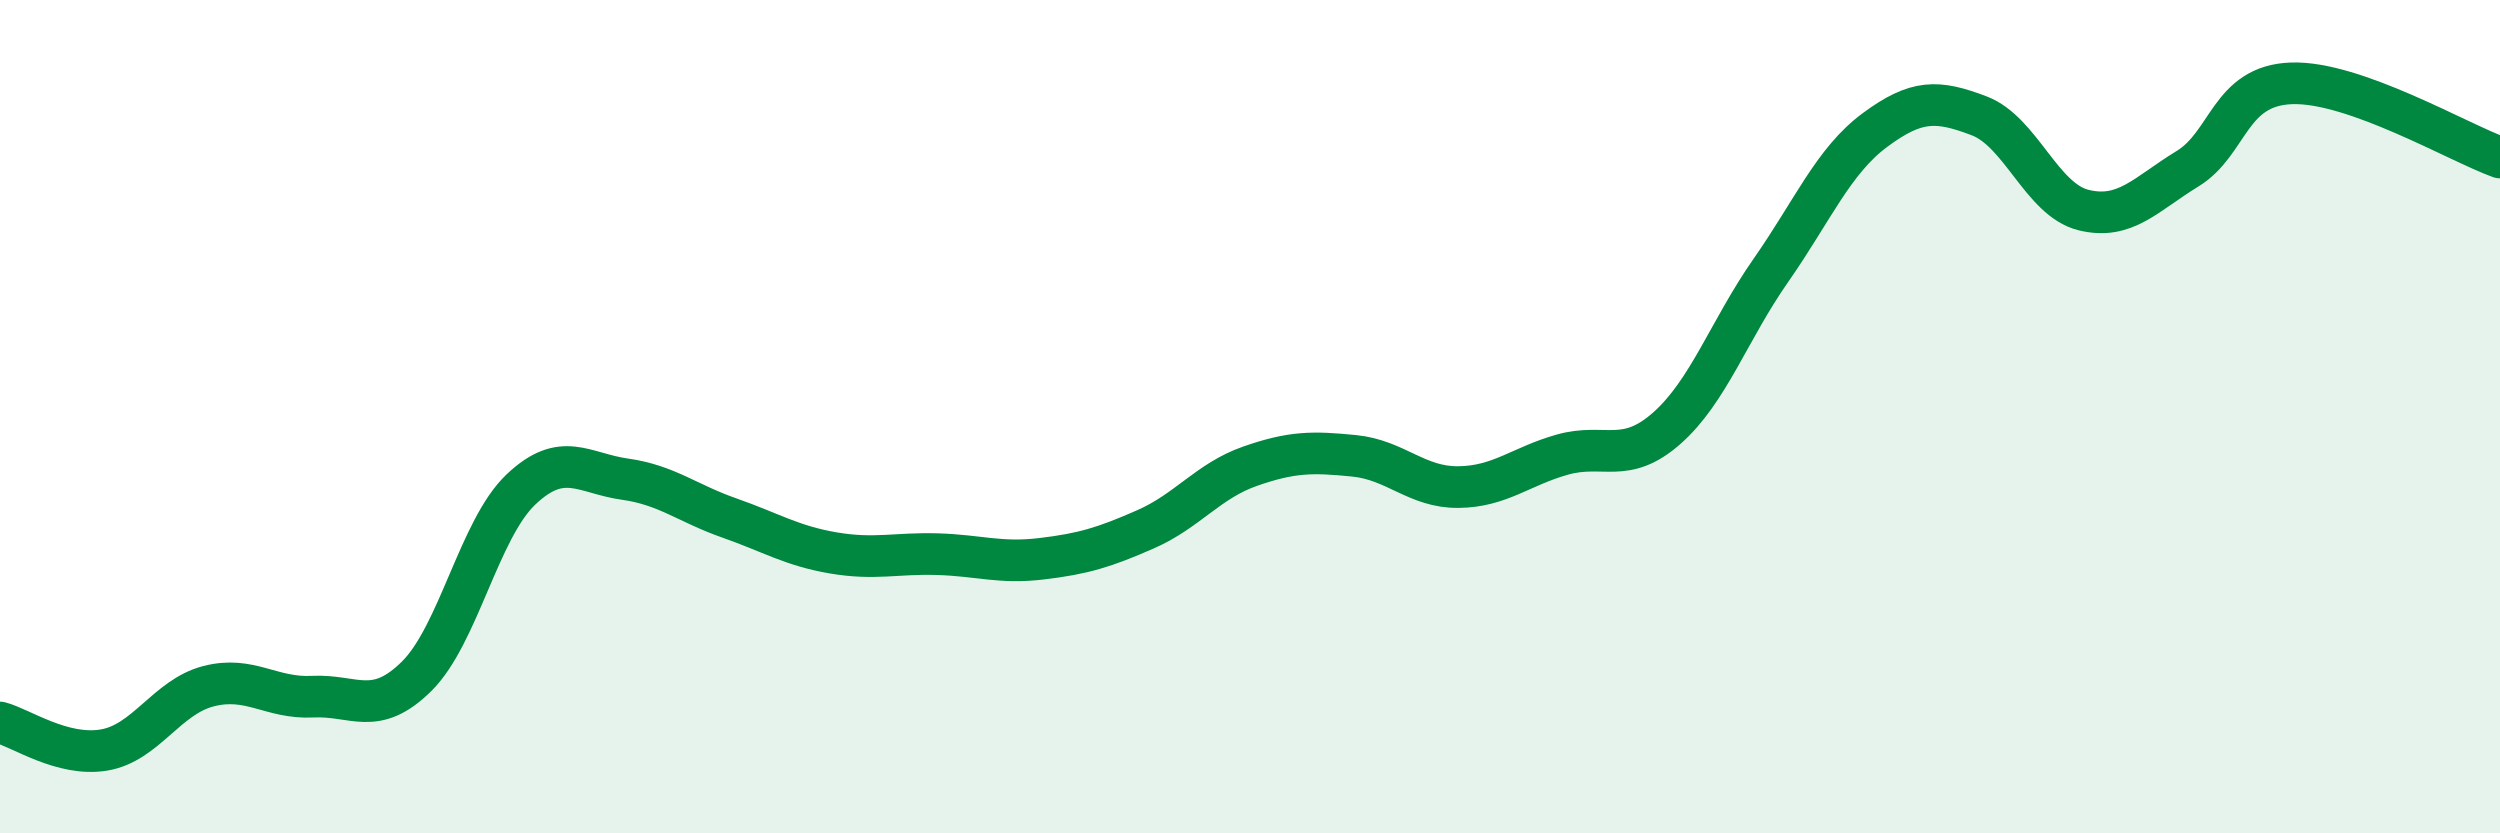
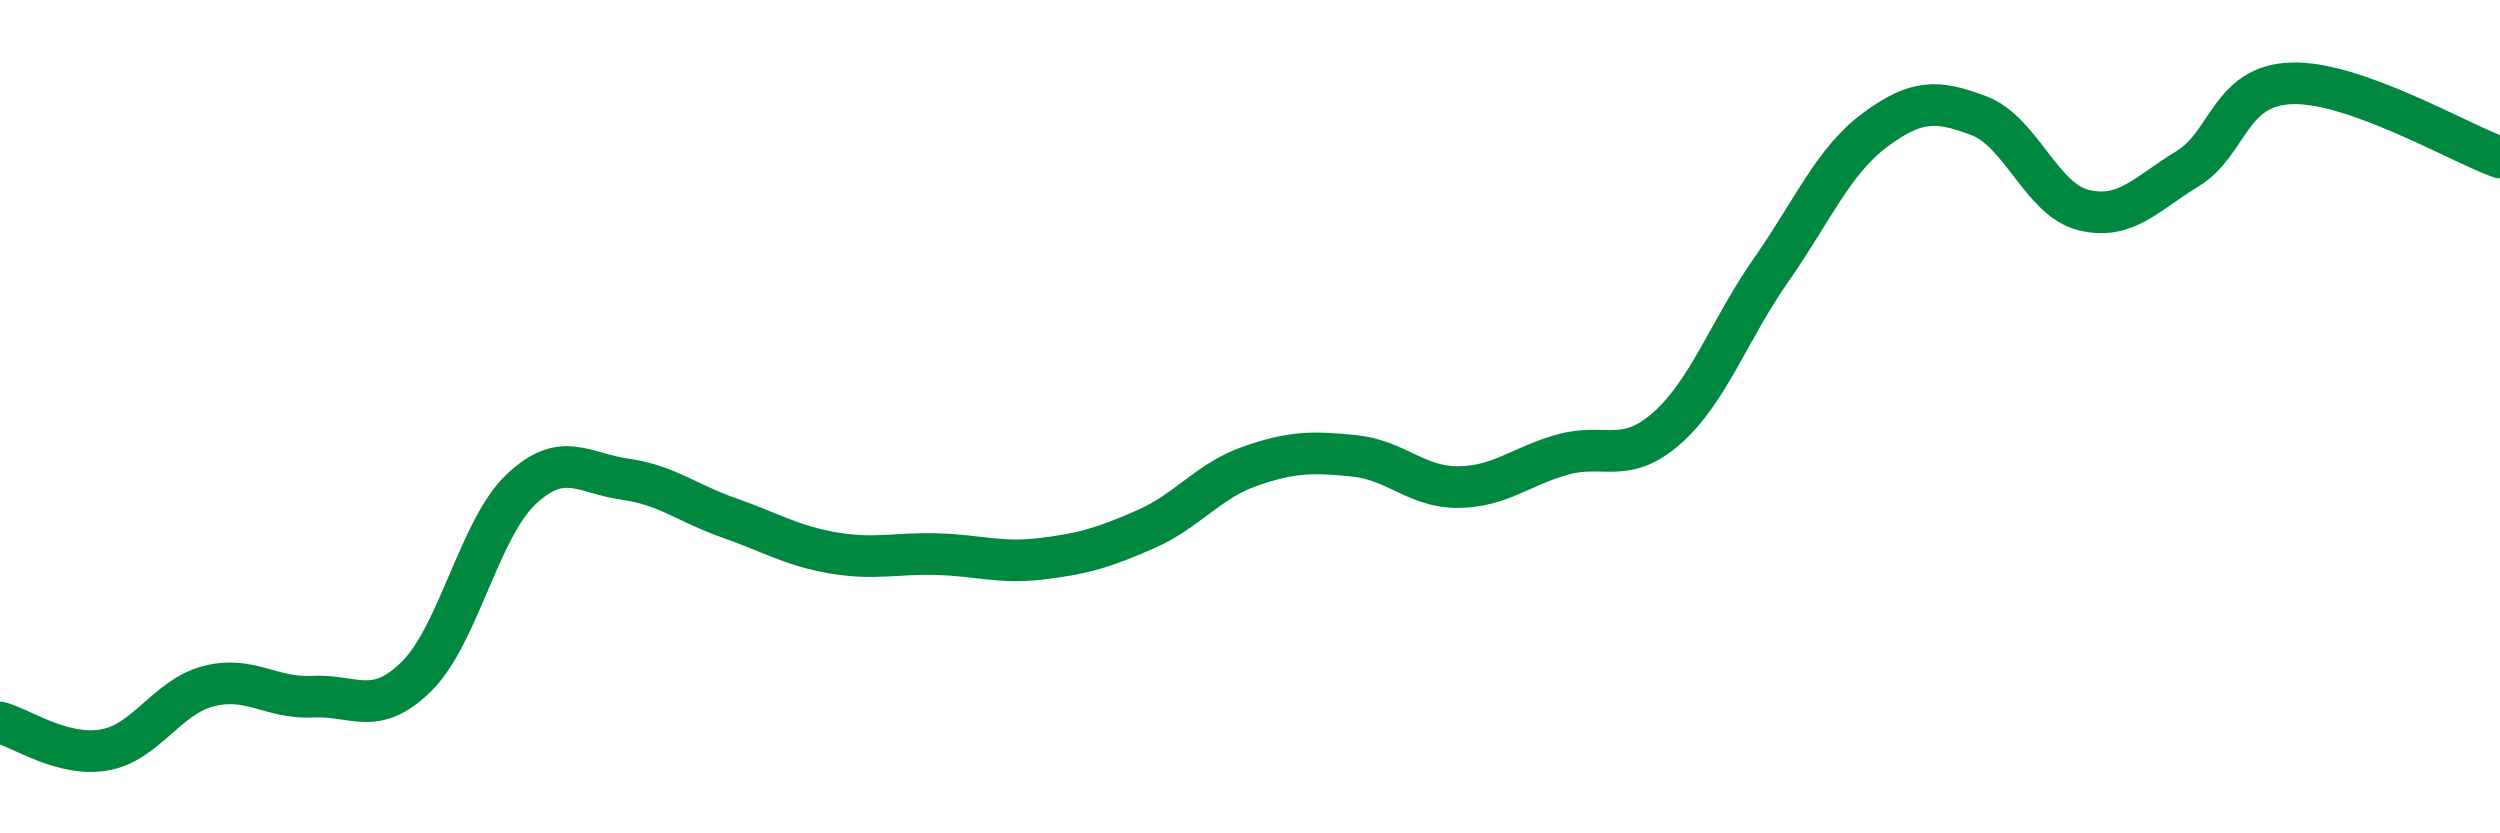
<svg xmlns="http://www.w3.org/2000/svg" width="60" height="20" viewBox="0 0 60 20">
-   <path d="M 0,17.34 C 0.5,17.47 1.5,18.17 2.5,18 C 3.5,17.83 4,16.73 5,16.47 C 6,16.21 6.5,16.77 7.5,16.72 C 8.5,16.67 9,17.22 10,16.23 C 11,15.24 11.5,12.7 12.5,11.75 C 13.5,10.8 14,11.36 15,11.5 C 16,11.64 16.5,12.08 17.5,12.43 C 18.5,12.78 19,13.1 20,13.27 C 21,13.44 21.5,13.27 22.5,13.3 C 23.5,13.33 24,13.53 25,13.41 C 26,13.29 26.5,13.14 27.5,12.7 C 28.5,12.26 29,11.54 30,11.19 C 31,10.84 31.5,10.84 32.5,10.94 C 33.5,11.04 34,11.7 35,11.69 C 36,11.68 36.5,11.19 37.5,10.91 C 38.5,10.63 39,11.16 40,10.28 C 41,9.4 41.5,7.92 42.5,6.49 C 43.5,5.06 44,3.86 45,3.12 C 46,2.38 46.5,2.4 47.5,2.78 C 48.5,3.16 49,4.79 50,5.04 C 51,5.29 51.5,4.66 52.5,4.05 C 53.5,3.44 53.5,2.05 55,2 C 56.5,1.95 59,3.42 60,3.78L60 20L0 20Z" fill="#008740" opacity="0.1" stroke-linecap="round" stroke-linejoin="round" />
  <path d="M 0,17.34 C 0.5,17.47 1.5,18.17 2.5,18 C 3.5,17.83 4,16.73 5,16.47 C 6,16.21 6.5,16.77 7.5,16.72 C 8.5,16.67 9,17.22 10,16.23 C 11,15.24 11.5,12.7 12.5,11.75 C 13.5,10.8 14,11.36 15,11.5 C 16,11.64 16.5,12.08 17.5,12.43 C 18.5,12.78 19,13.1 20,13.27 C 21,13.44 21.5,13.27 22.5,13.3 C 23.5,13.33 24,13.53 25,13.41 C 26,13.29 26.5,13.14 27.5,12.7 C 28.5,12.26 29,11.54 30,11.19 C 31,10.84 31.5,10.84 32.5,10.94 C 33.5,11.04 34,11.7 35,11.69 C 36,11.68 36.5,11.19 37.5,10.91 C 38.5,10.63 39,11.16 40,10.28 C 41,9.4 41.5,7.92 42.5,6.49 C 43.5,5.06 44,3.86 45,3.12 C 46,2.38 46.5,2.4 47.5,2.78 C 48.5,3.16 49,4.79 50,5.04 C 51,5.29 51.5,4.66 52.5,4.05 C 53.5,3.44 53.5,2.05 55,2 C 56.5,1.95 59,3.42 60,3.78" stroke="#008740" stroke-width="1" fill="none" stroke-linecap="round" stroke-linejoin="round" />
</svg>